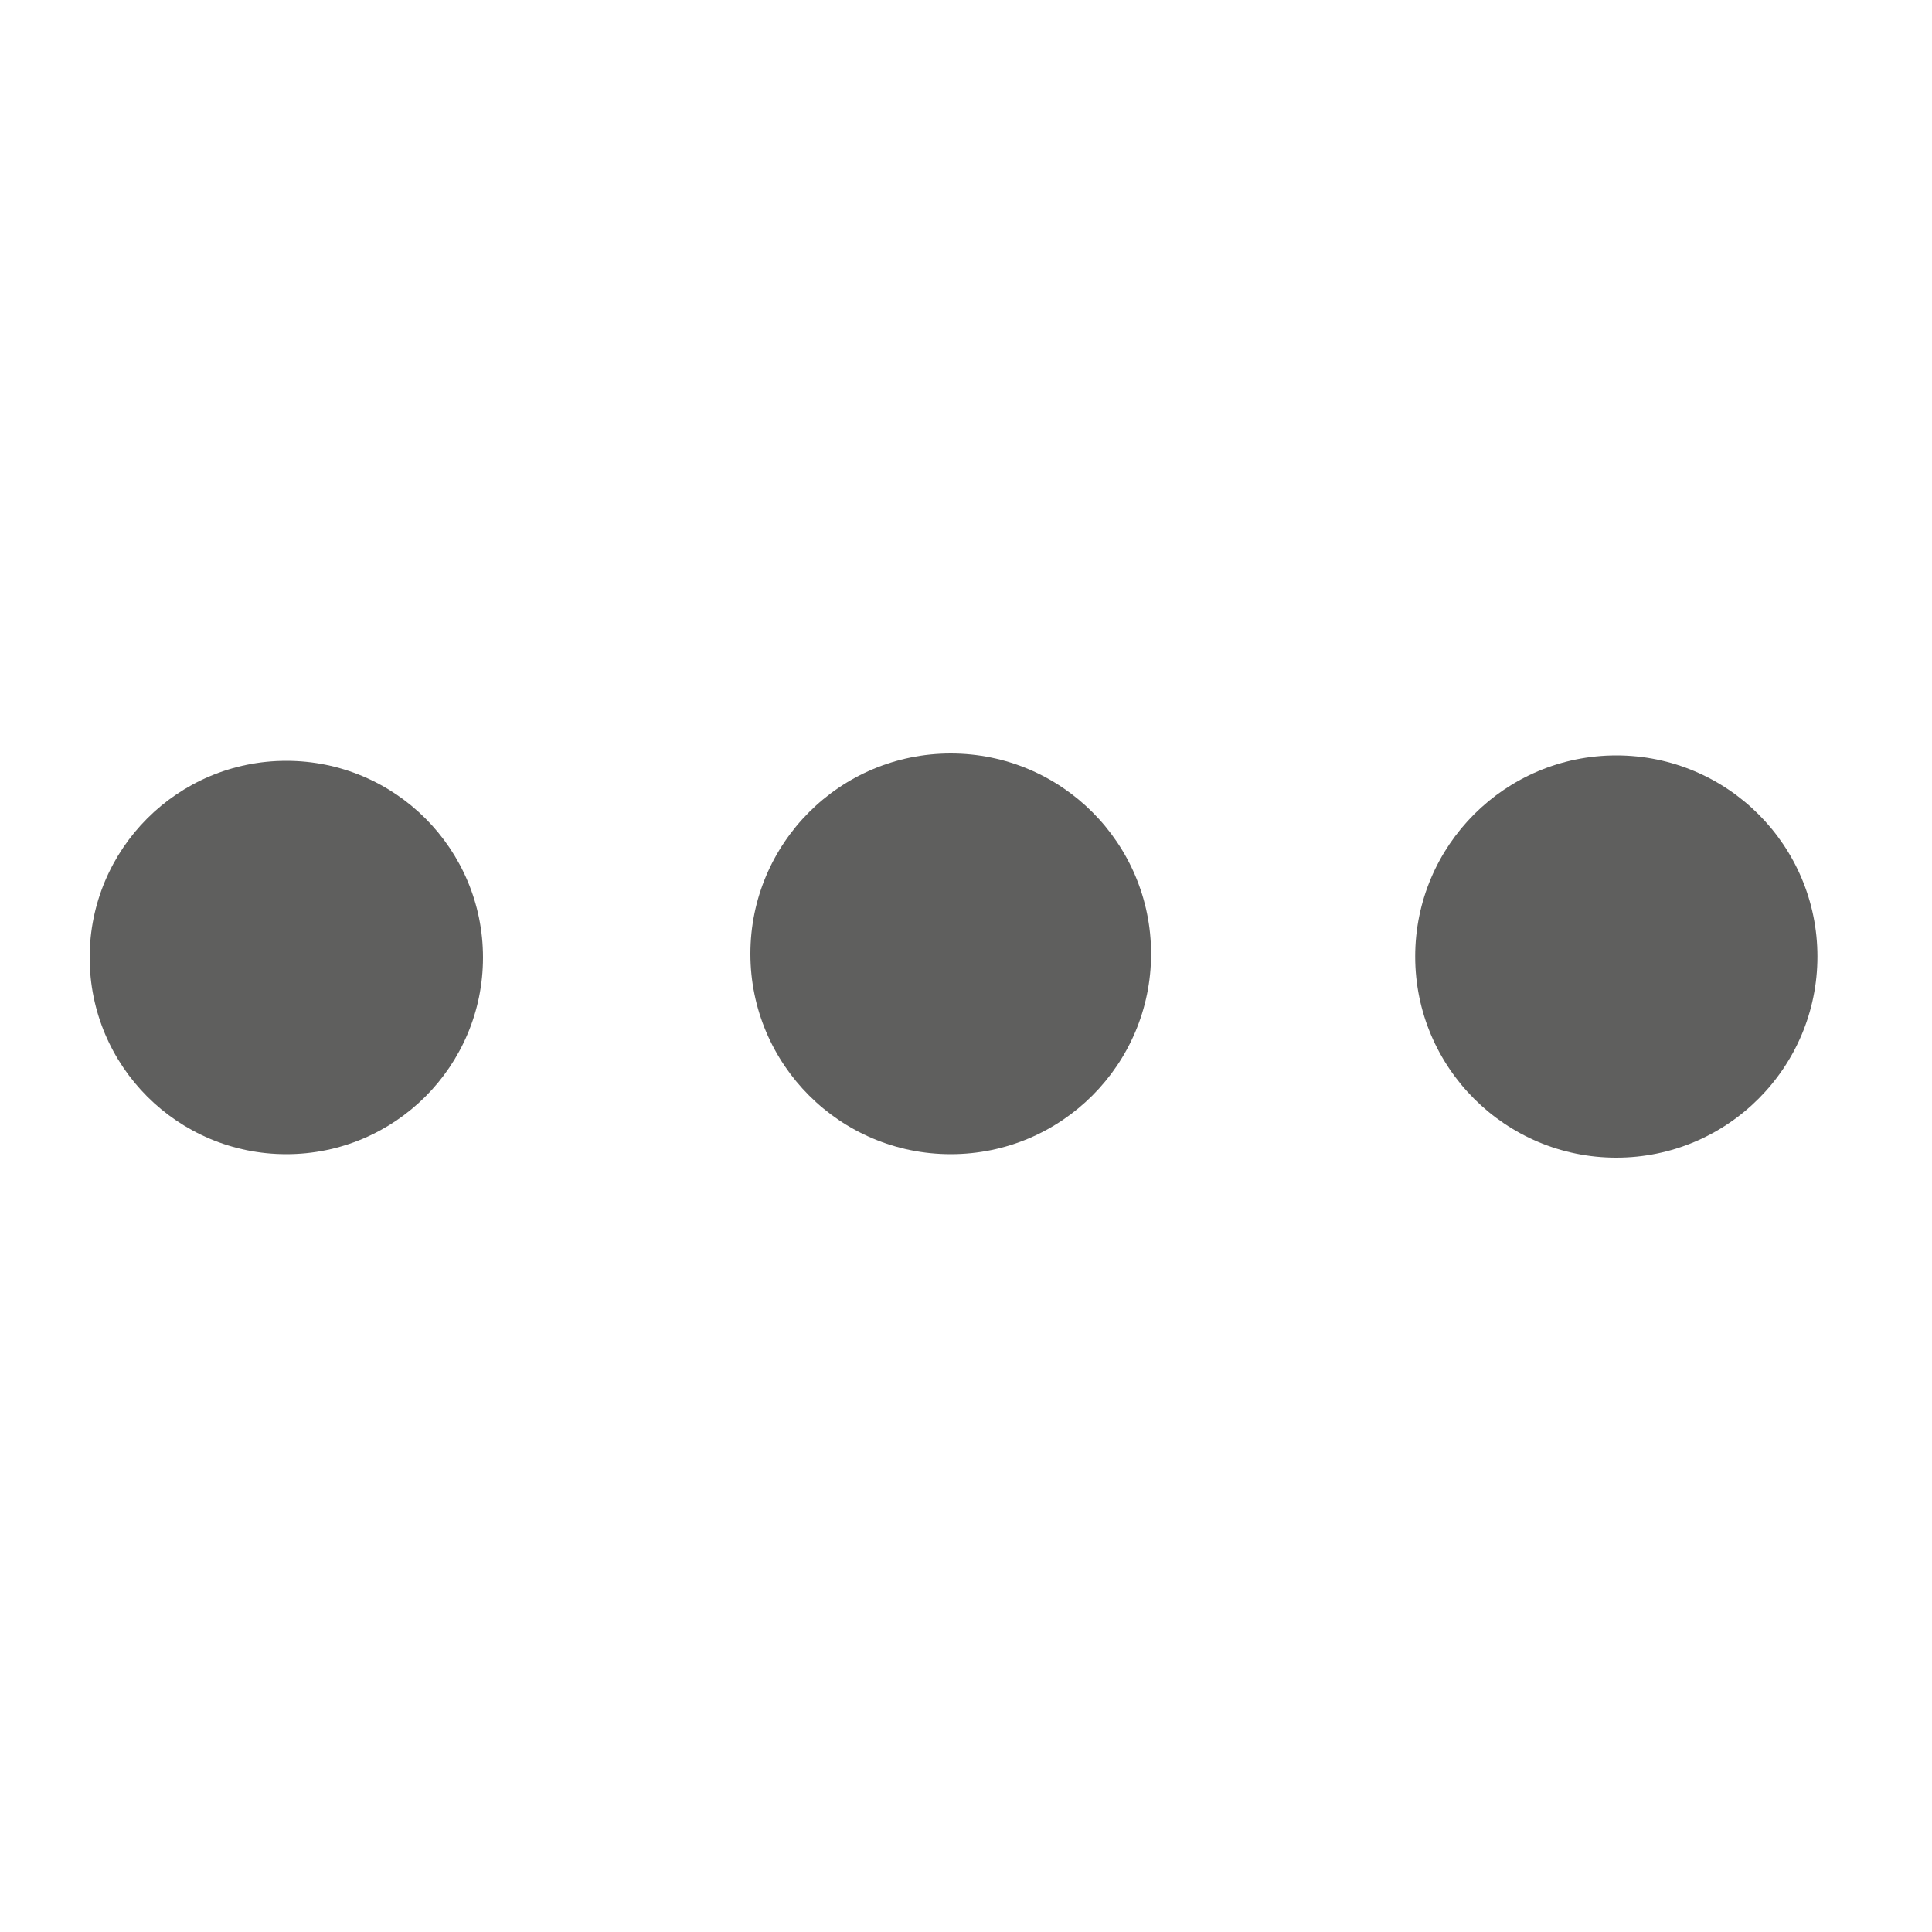
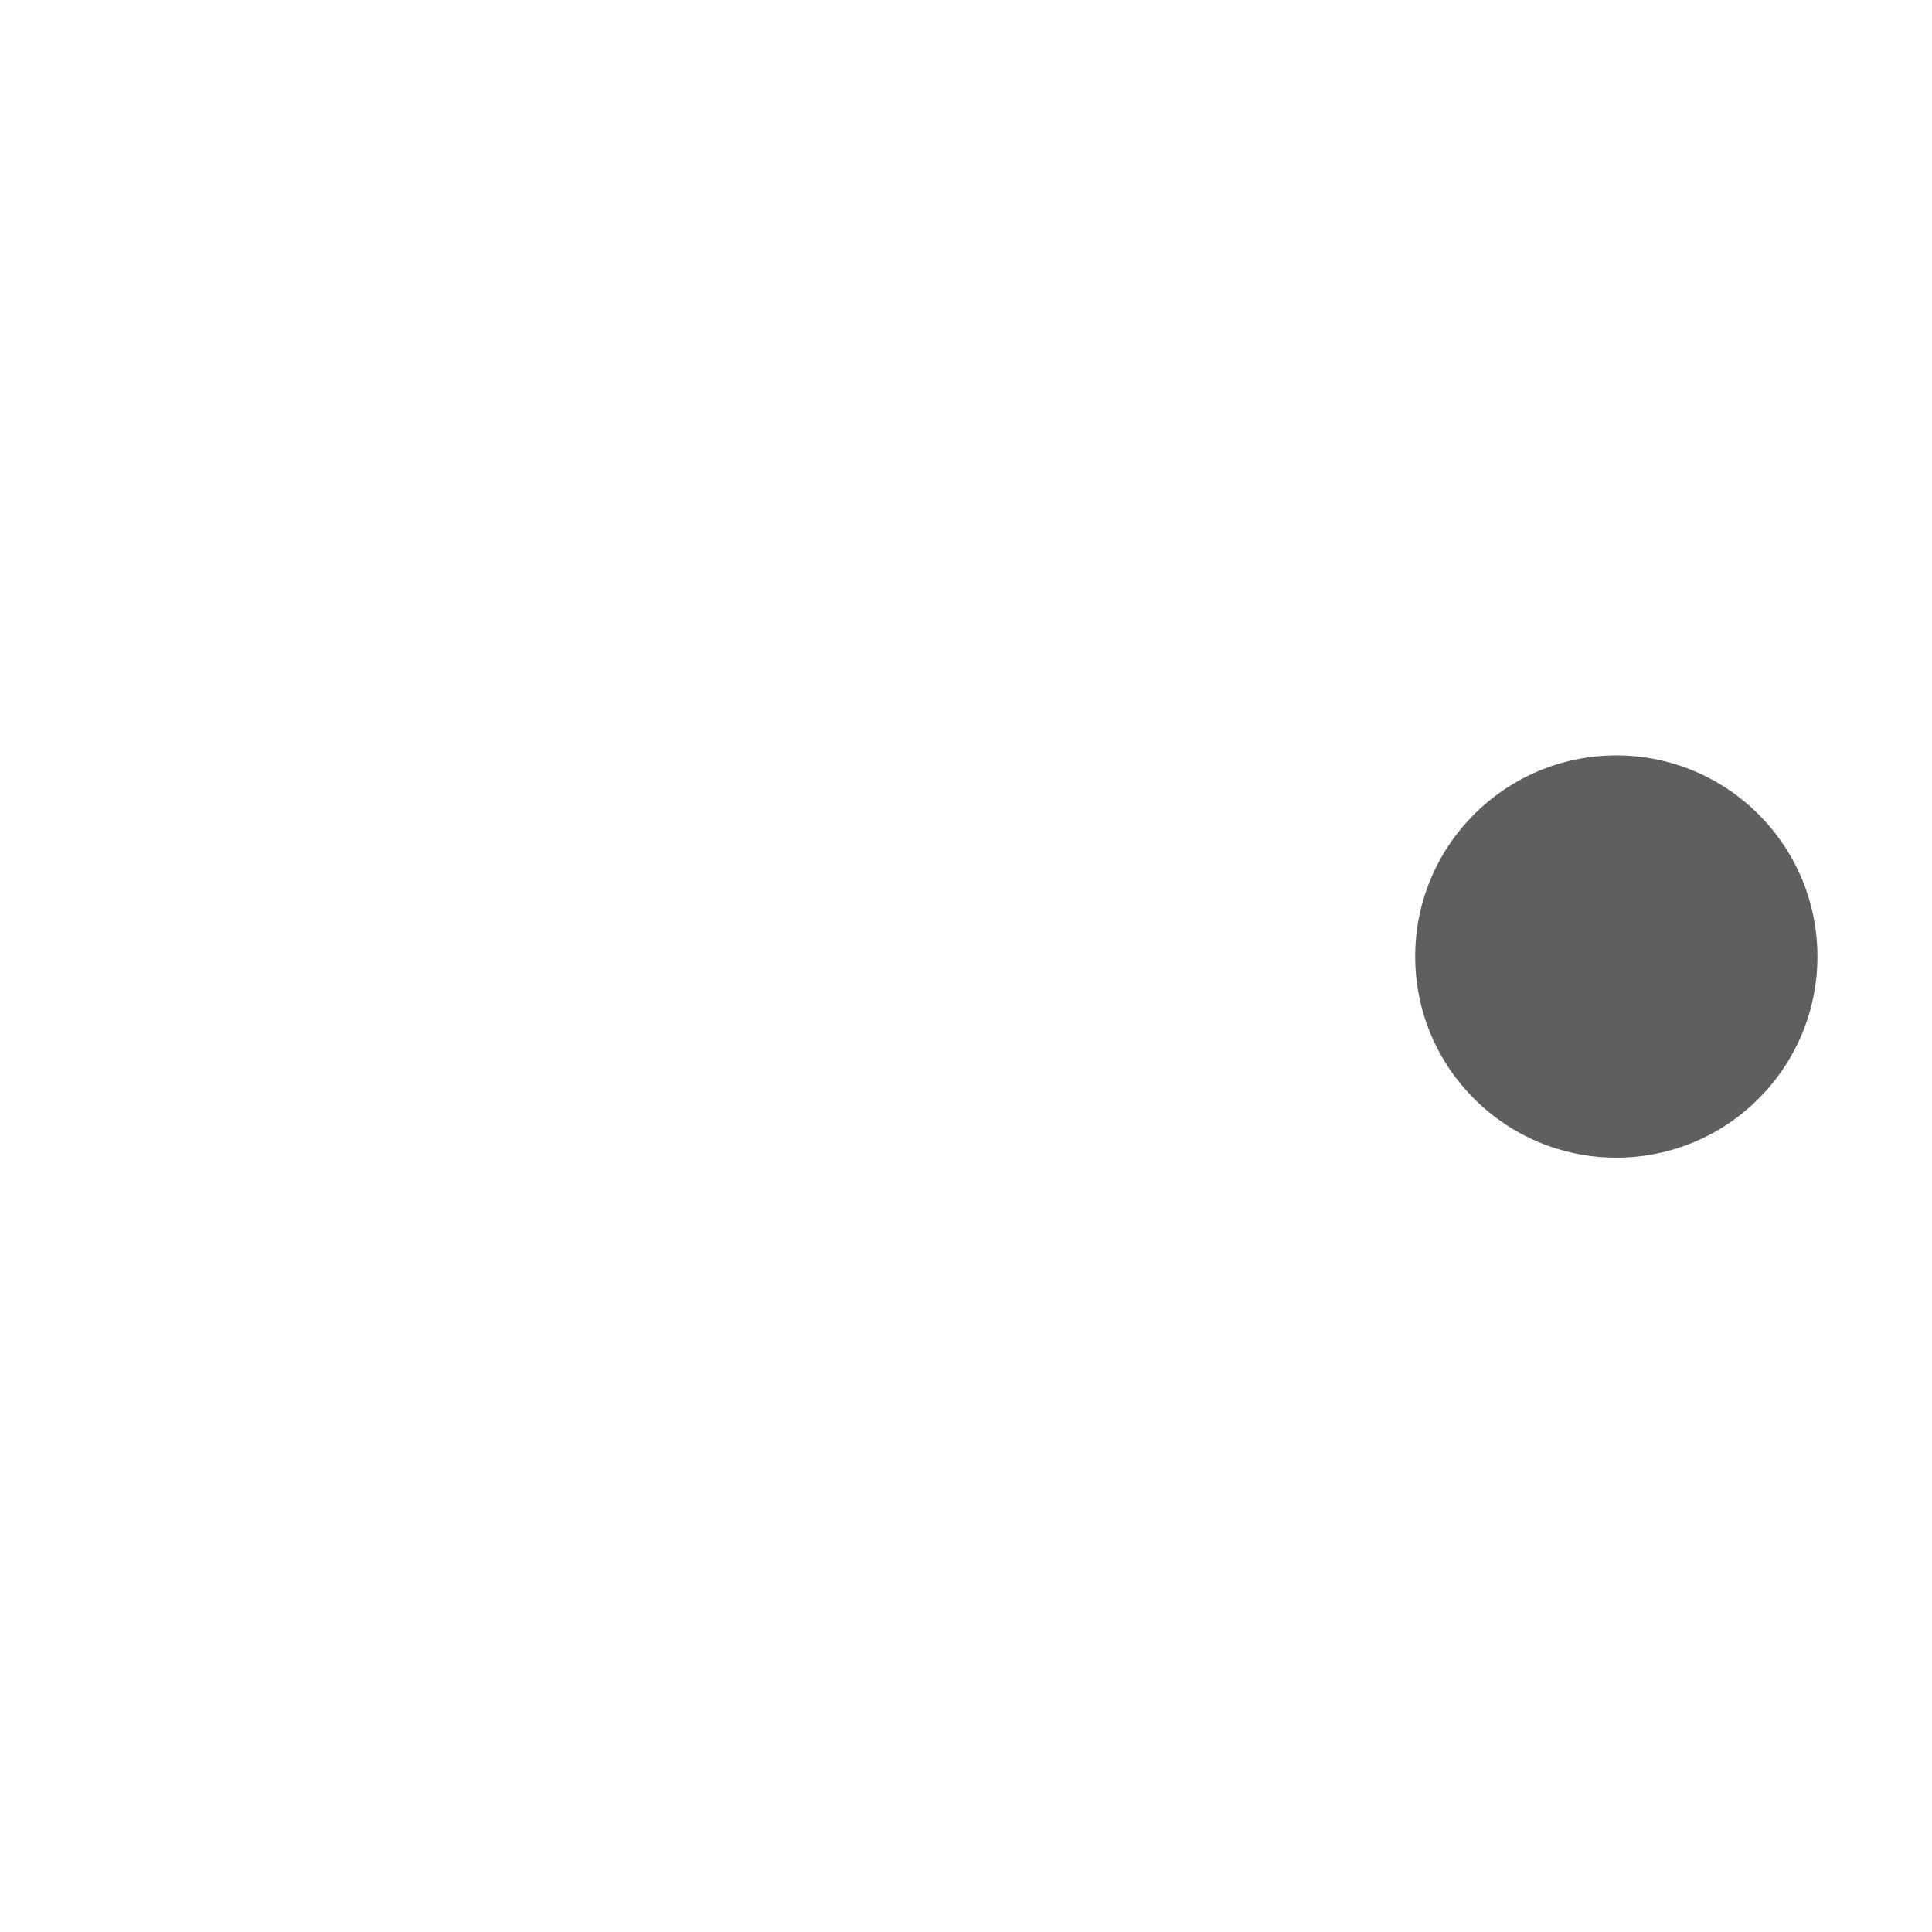
<svg xmlns="http://www.w3.org/2000/svg" xml:space="preserve" style="enable-background:new 0 0 100 100" viewBox="0 0 100 100">
  <style>.st0{fill:#5f5f5e}</style>
  <g id="Icons">
-     <circle cx="14.82" cy="49.56" r="10.18" class="st0" />
-     <circle cx="49.21" cy="49.37" r="10.37" class="st0" />
    <circle cx="83.66" cy="49.51" r="10.41" class="st0" />
  </g>
</svg>